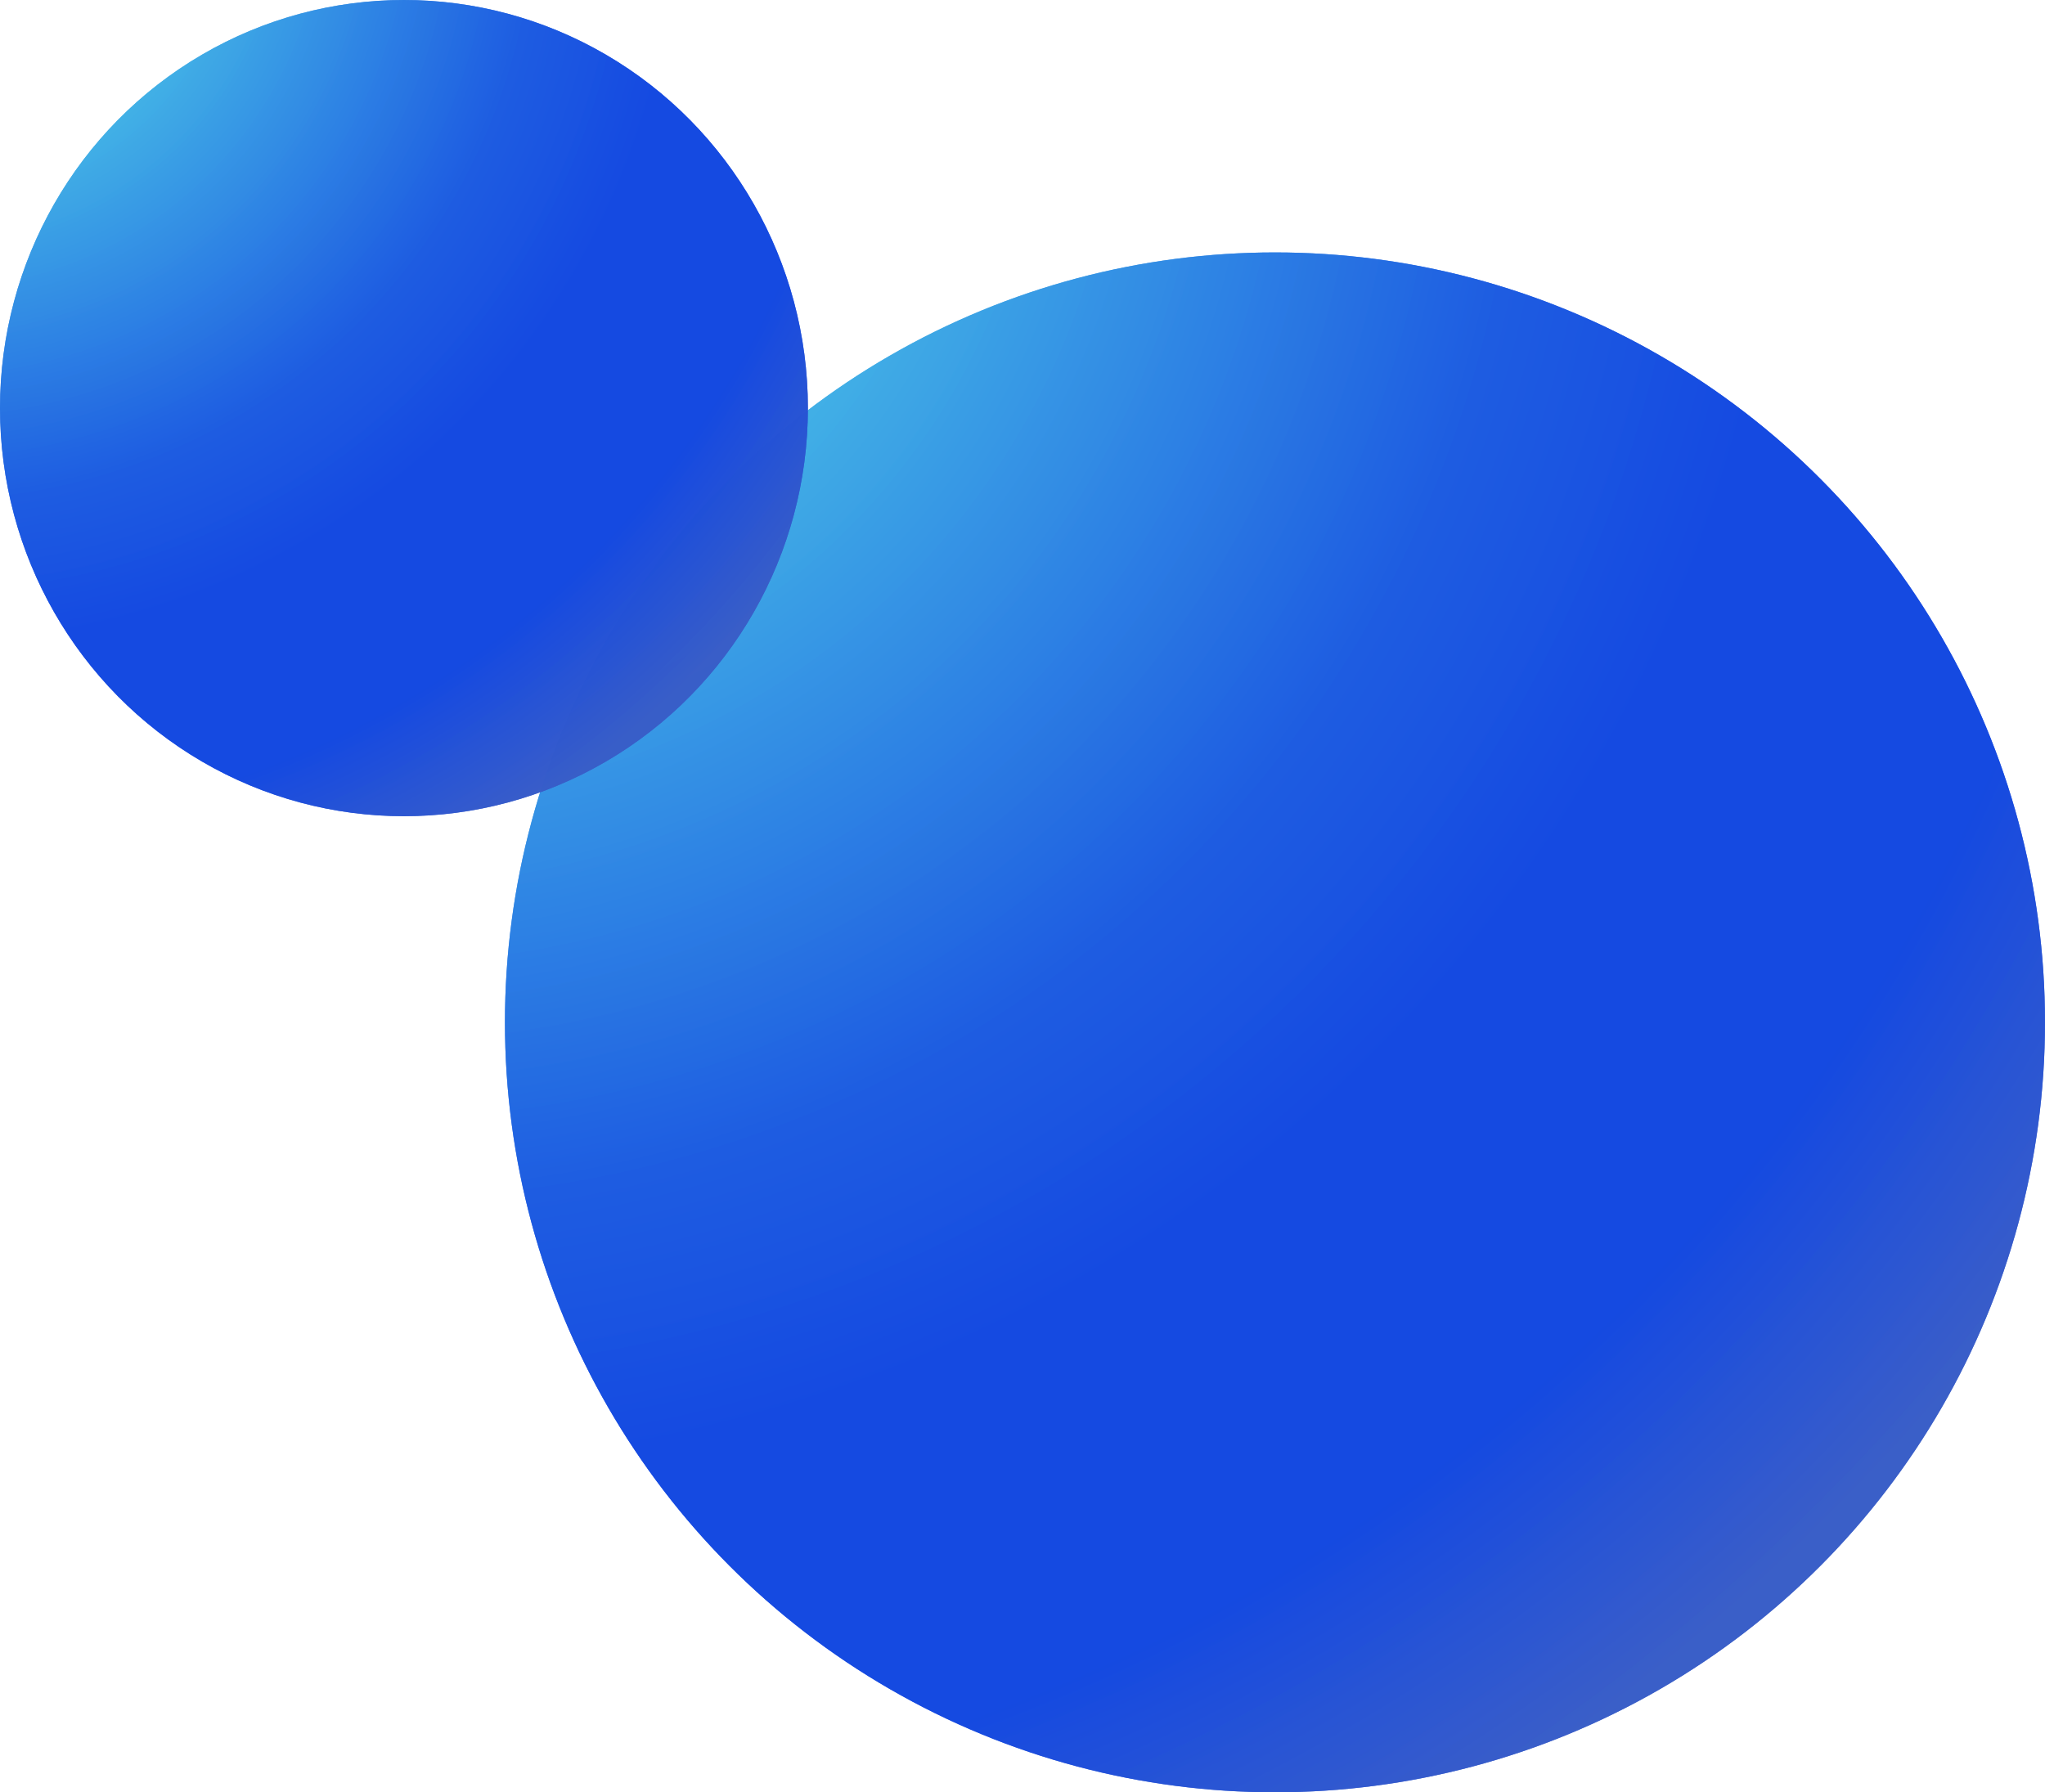
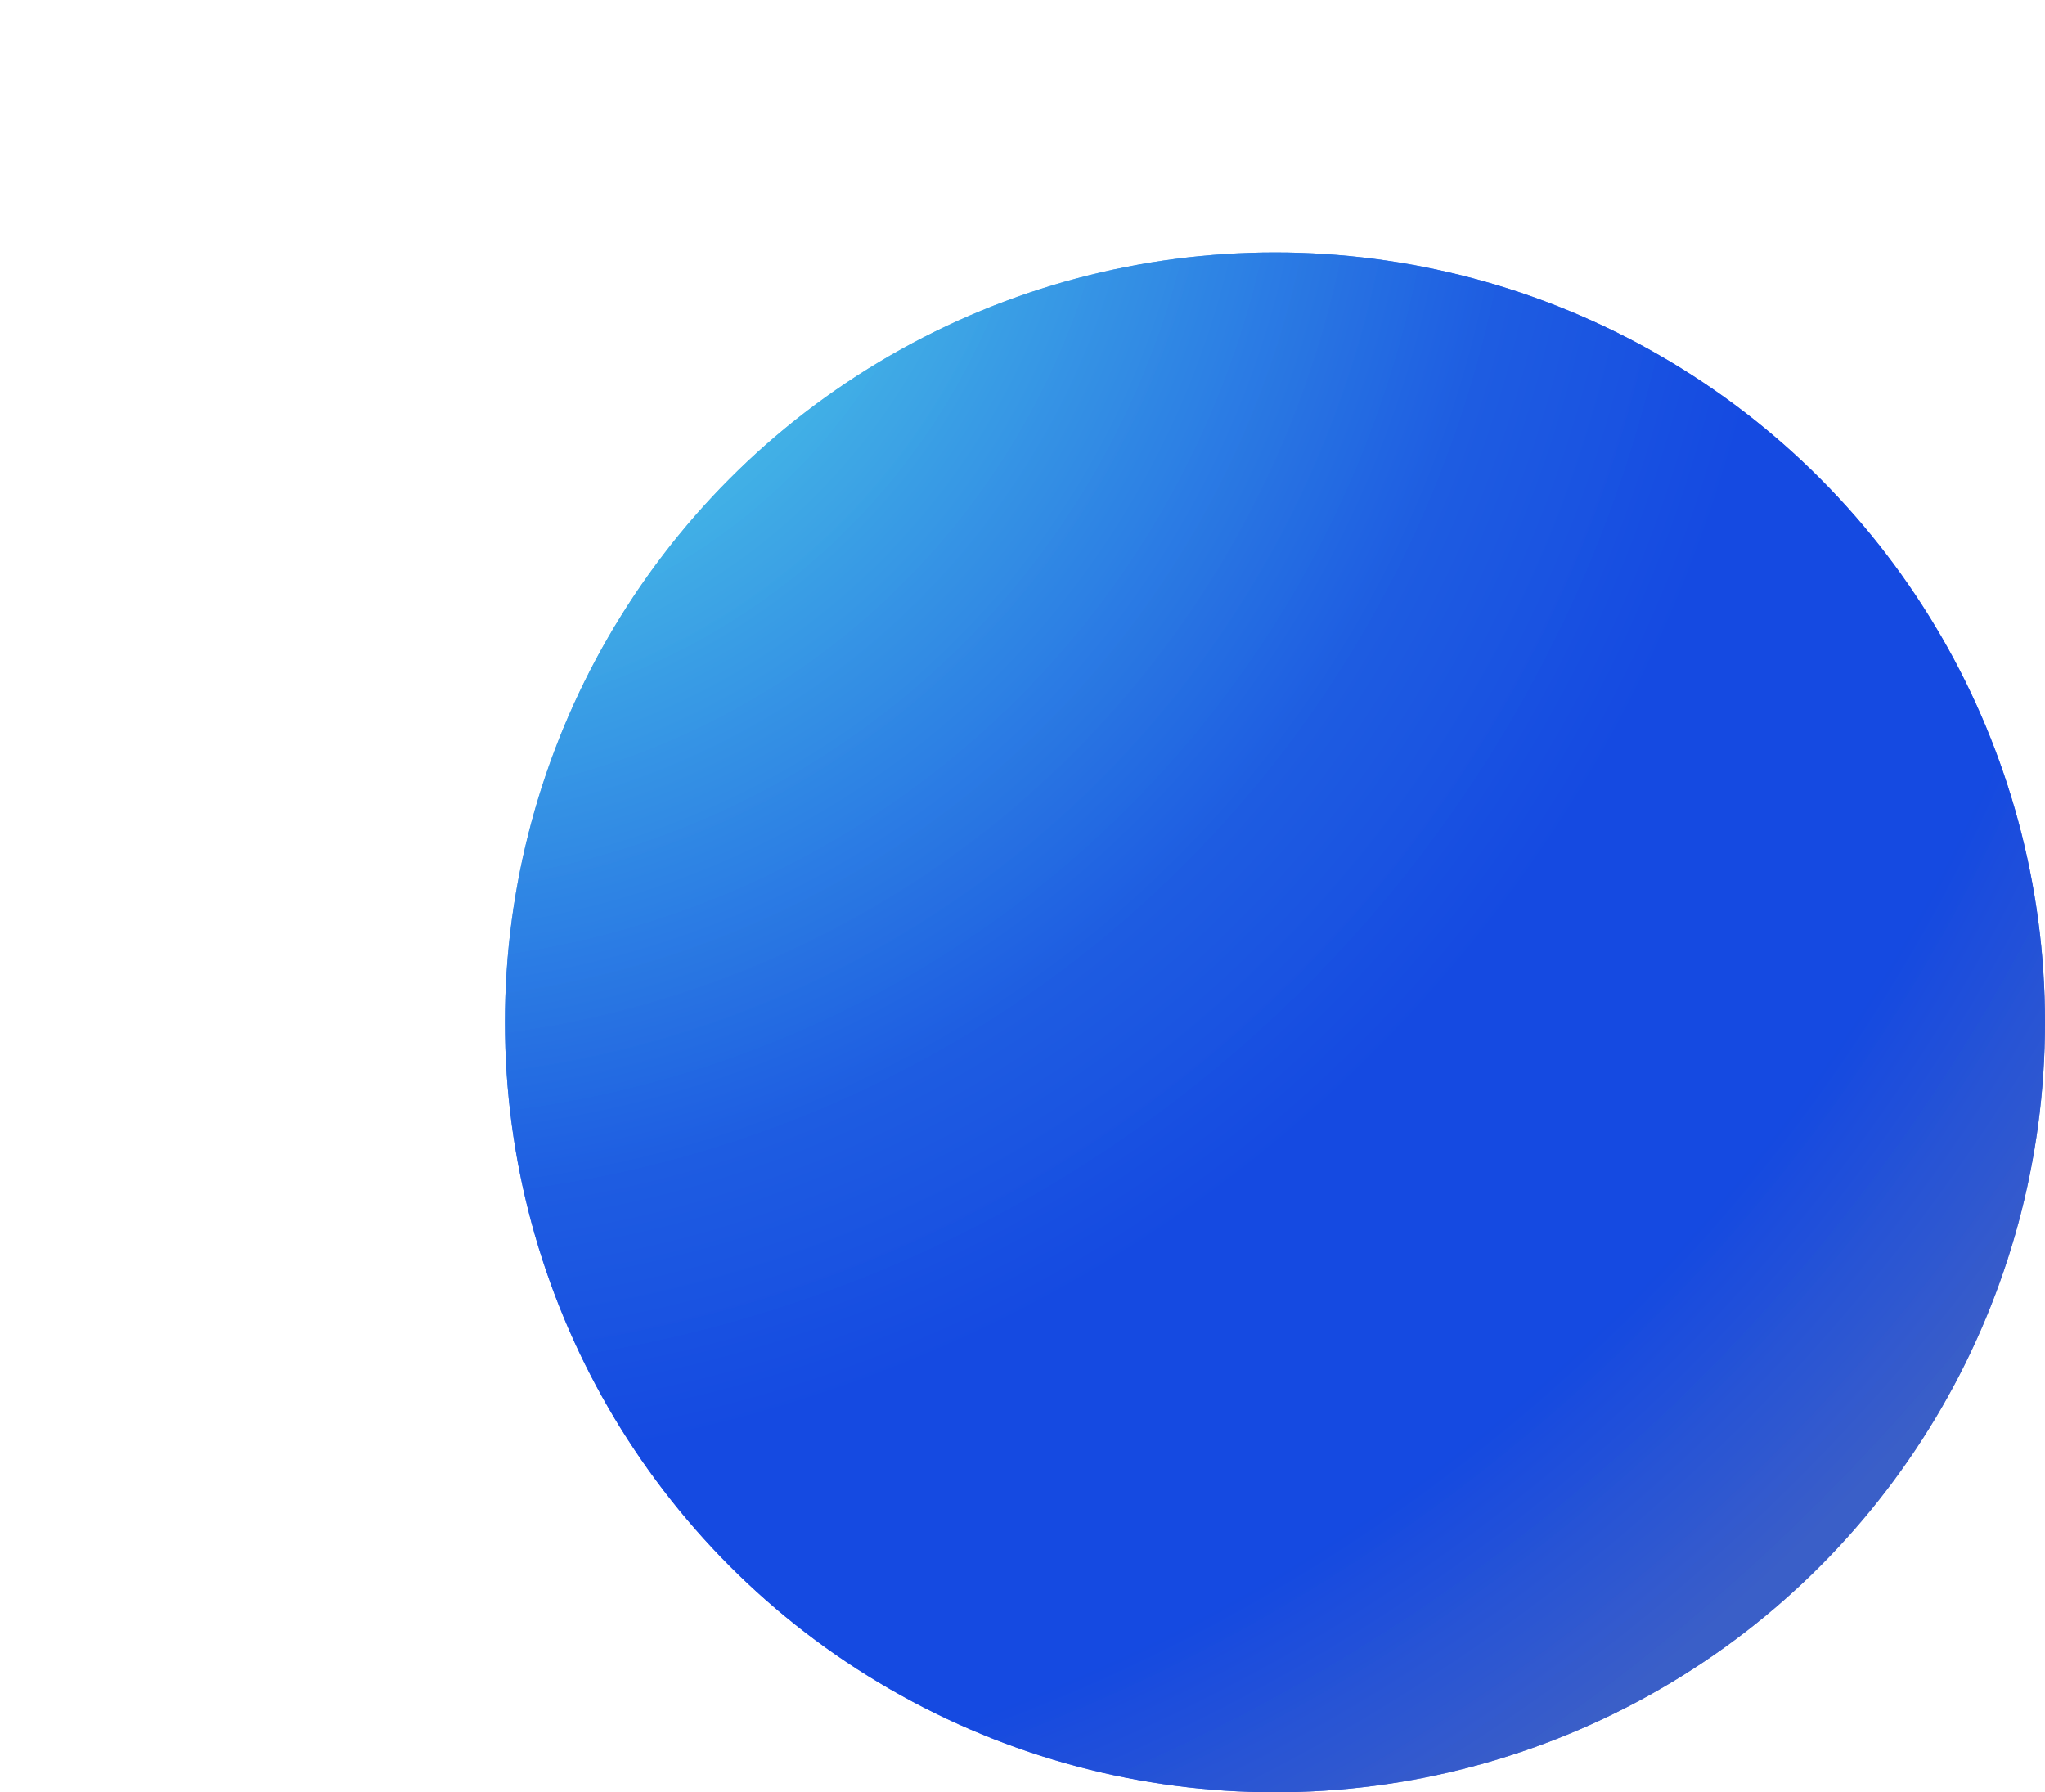
<svg xmlns="http://www.w3.org/2000/svg" width="243" height="213" viewBox="0 0 243 213" fill="none">
  <g style="mix-blend-mode:lighten">
    <circle cx="151.5" cy="121.5" r="91.5" fill="url(#paint0_radial_1377_91578)" fill-opacity="0.9" />
  </g>
  <g style="mix-blend-mode:lighten">
    <circle cx="151.5" cy="121.5" r="91.5" fill="url(#paint1_radial_1377_91578)" fill-opacity="0.9" />
  </g>
  <g style="mix-blend-mode:lighten">
-     <ellipse cx="48" cy="48.5" rx="48" ry="48.5" fill="url(#paint2_radial_1377_91578)" fill-opacity="0.9" />
-   </g>
+     </g>
  <g style="mix-blend-mode:lighten">
-     <ellipse cx="48" cy="48.5" rx="48" ry="48.5" fill="url(#paint3_radial_1377_91578)" fill-opacity="0.9" />
-   </g>
+     </g>
  <defs>
    <radialGradient id="paint0_radial_1377_91578" cx="0" cy="0" r="1" gradientUnits="userSpaceOnUse" gradientTransform="translate(45.099 5.088) rotate(48.679) scale(251.417)">
      <stop offset="0.166" stop-color="#4CCDE7" />
      <stop offset="0.541" stop-color="#1C5CE2" />
      <stop offset="0.675" stop-color="#1348E1" />
      <stop offset="0.84" stop-color="#1348E1" />
      <stop offset="0.98" stop-color="#395DC8" />
    </radialGradient>
    <radialGradient id="paint1_radial_1377_91578" cx="0" cy="0" r="1" gradientUnits="userSpaceOnUse" gradientTransform="translate(45.099 5.088) rotate(48.679) scale(251.417)">
      <stop offset="0.166" stop-color="#4CCDE7" />
      <stop offset="0.541" stop-color="#1C5CE2" />
      <stop offset="0.675" stop-color="#1348E1" />
      <stop offset="0.84" stop-color="#1348E1" />
      <stop offset="0.98" stop-color="#395DC8" />
    </radialGradient>
    <radialGradient id="paint2_radial_1377_91578" cx="0" cy="0" r="1" gradientUnits="userSpaceOnUse" gradientTransform="translate(-7.817 -13.205) rotate(48.974) scale(132.668 132.485)">
      <stop offset="0.166" stop-color="#4CCDE7" />
      <stop offset="0.541" stop-color="#1C5CE2" />
      <stop offset="0.675" stop-color="#1348E1" />
      <stop offset="0.84" stop-color="#1348E1" />
      <stop offset="0.98" stop-color="#395DC8" />
    </radialGradient>
    <radialGradient id="paint3_radial_1377_91578" cx="0" cy="0" r="1" gradientUnits="userSpaceOnUse" gradientTransform="translate(-7.817 -13.205) rotate(48.974) scale(132.668 132.485)">
      <stop offset="0.166" stop-color="#4CCDE7" />
      <stop offset="0.541" stop-color="#1C5CE2" />
      <stop offset="0.675" stop-color="#1348E1" />
      <stop offset="0.84" stop-color="#1348E1" />
      <stop offset="0.98" stop-color="#395DC8" />
    </radialGradient>
  </defs>
</svg>